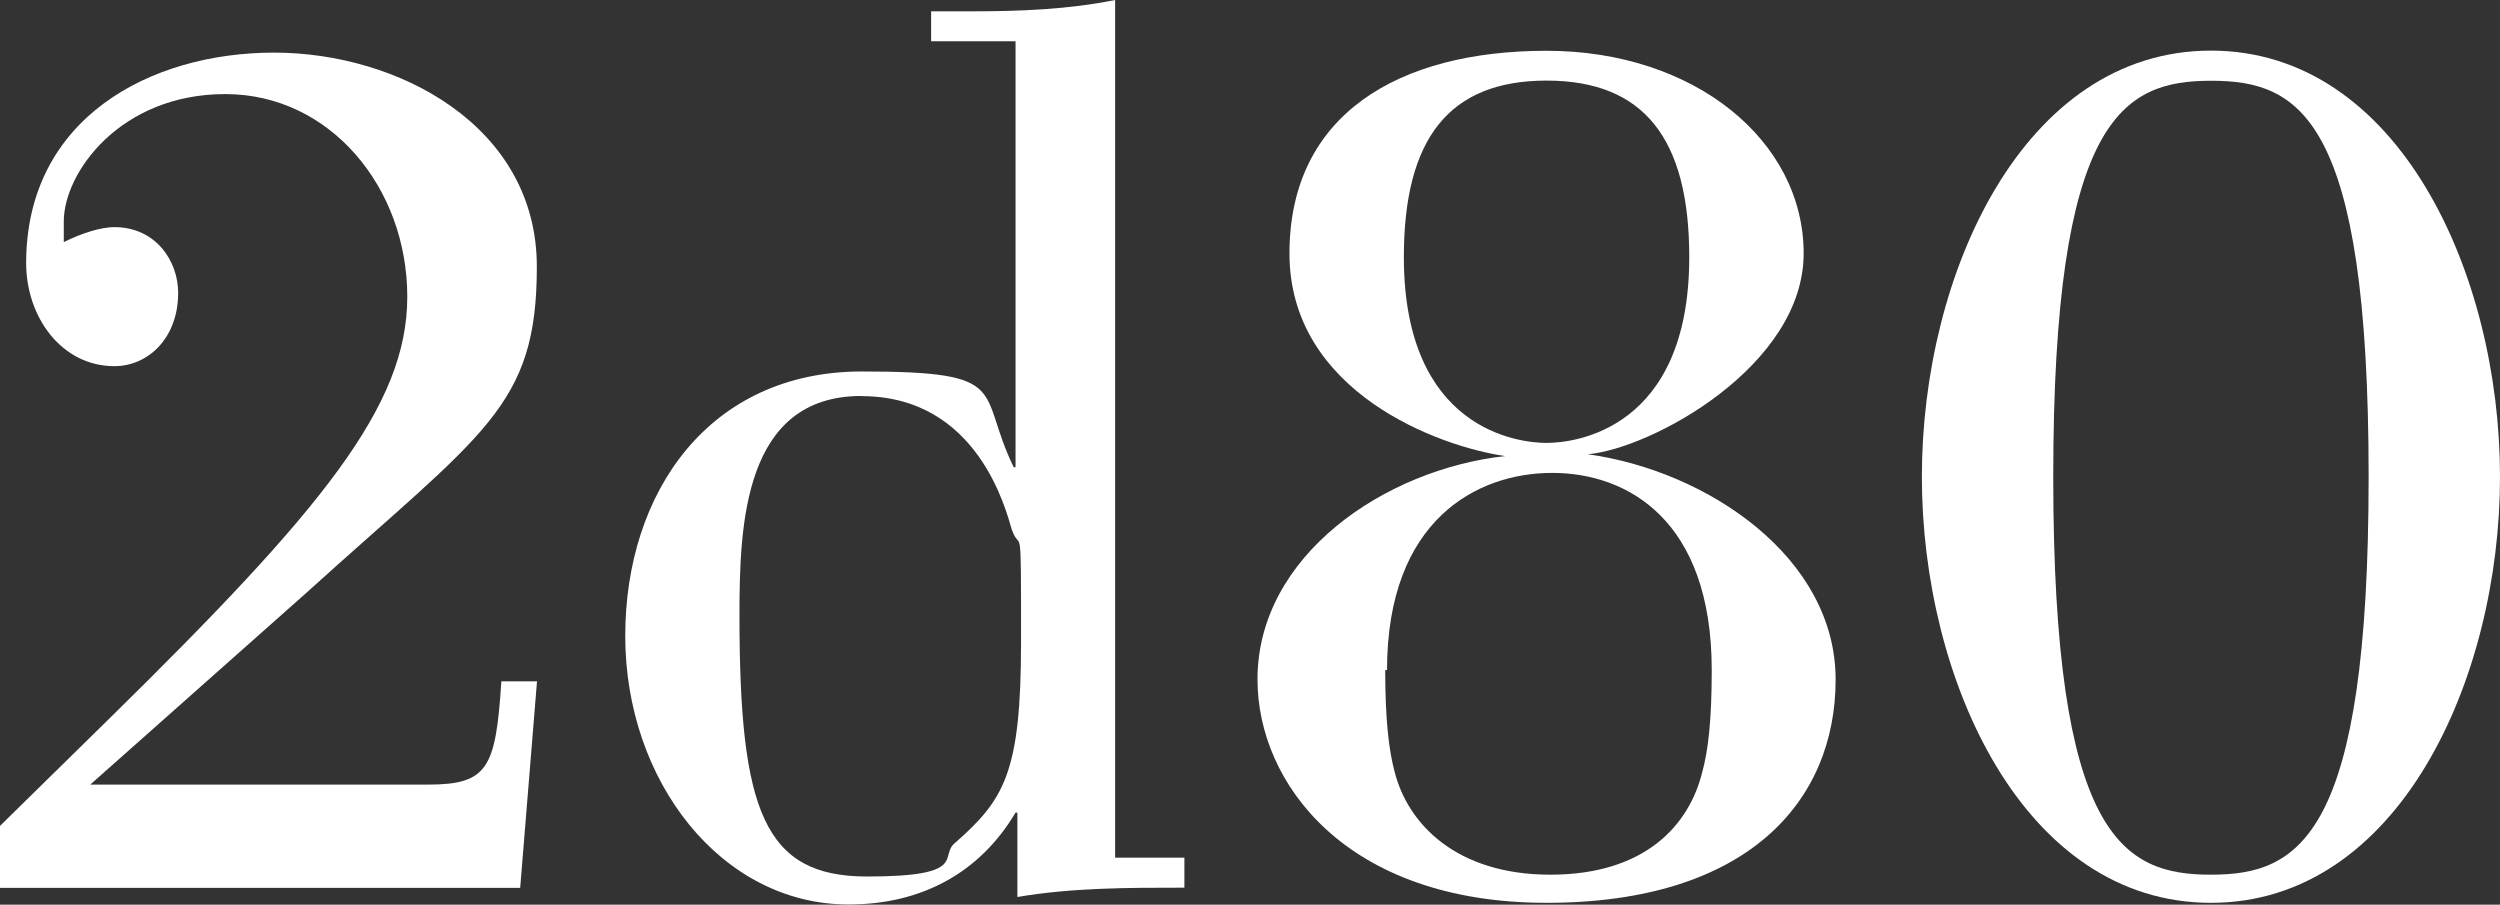
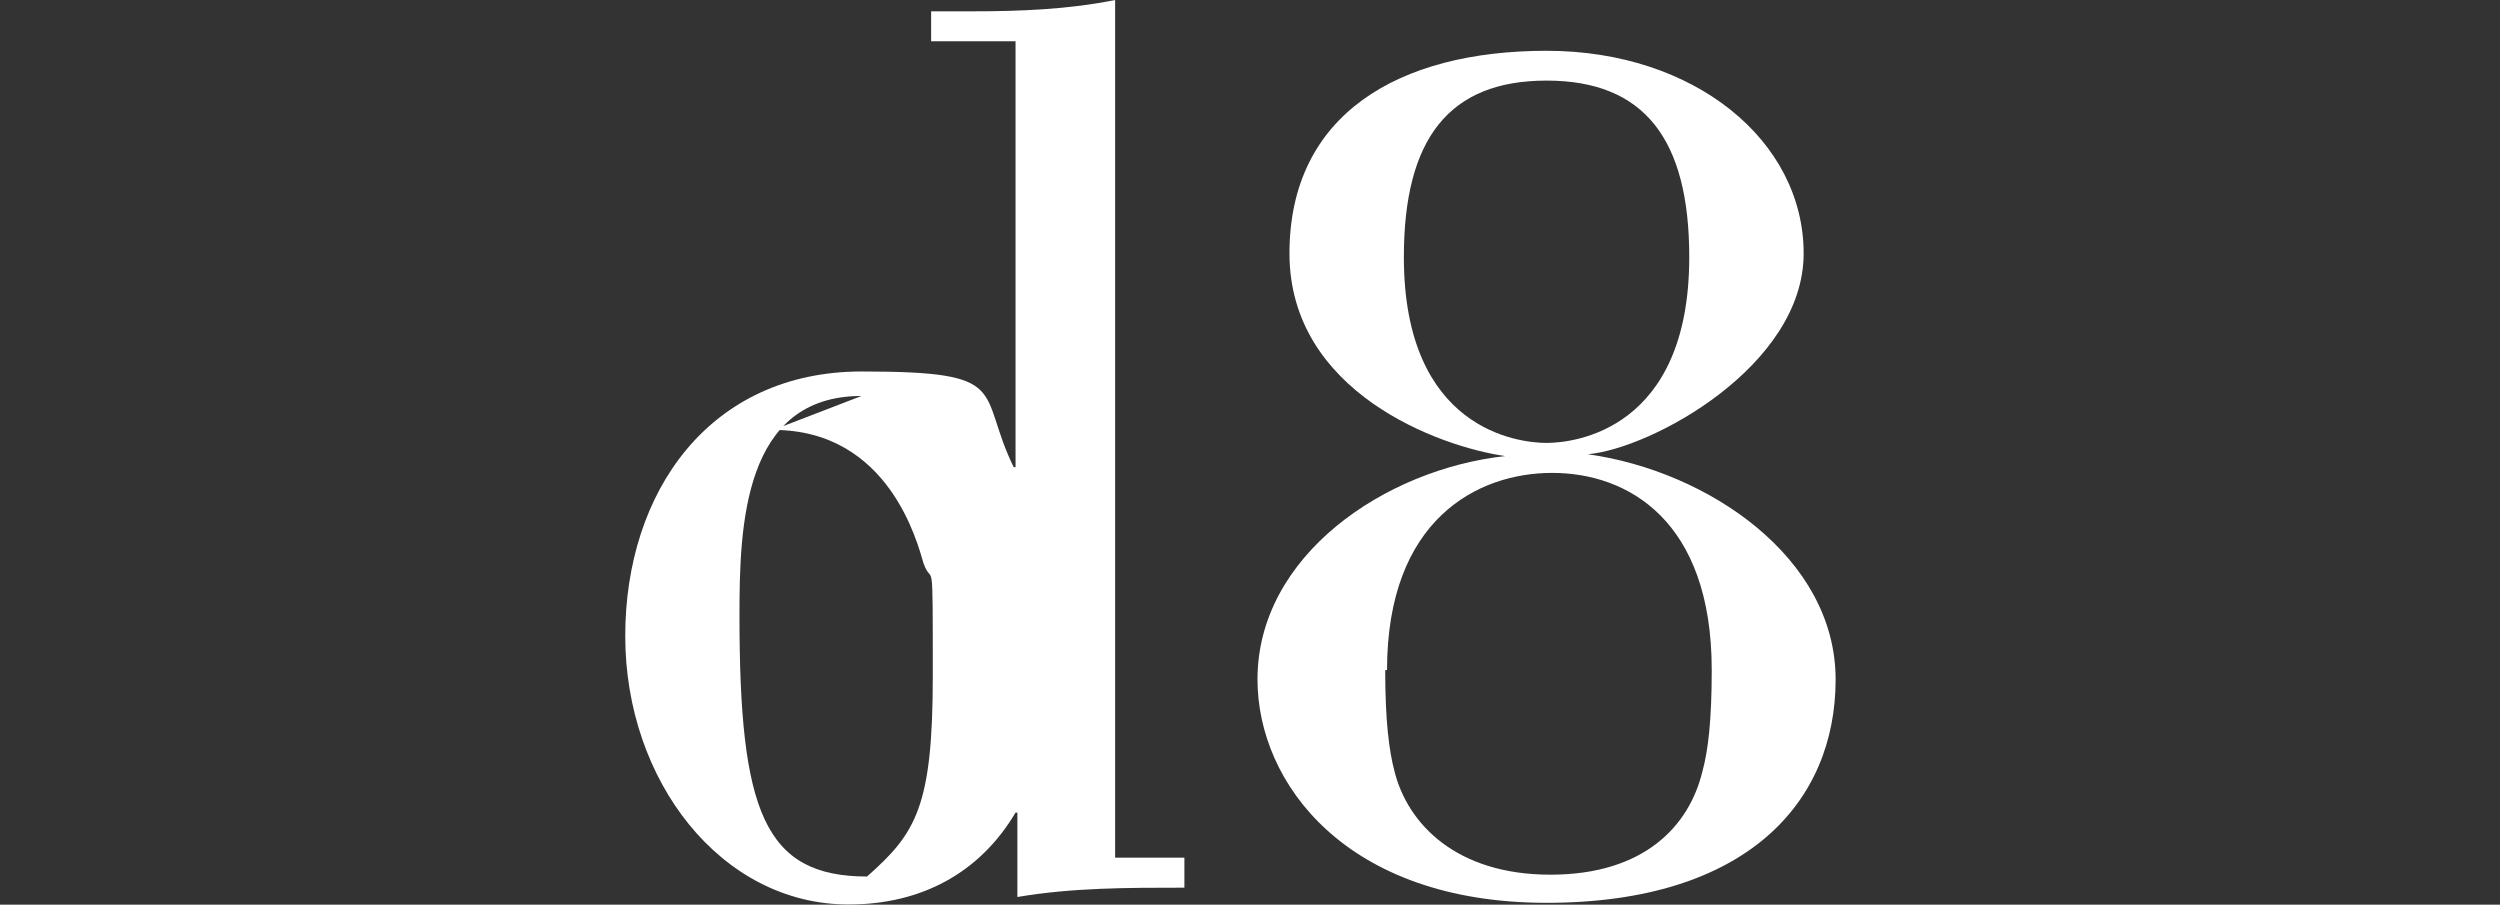
<svg xmlns="http://www.w3.org/2000/svg" id="Capa_1" data-name="Capa 1" viewBox="0 0 150.14 54.33">
  <rect x="0" y="0" width="150.14" height="54.33" fill="#333333" stroke="none" />
  <defs>
    <style>
      .cls-1 {
        fill: #fff;
        stroke-width: 0px;
      }
    </style>
  </defs>
-   <path class="cls-1" d="M31.11,53.32H0v-3.72l6.54-6.42c12.85-12.62,17.92-18.82,17.92-25.36s-4.62-12.17-10.93-12.17S3.83,10.37,3.83,13.3s0,.79,0,1.24c1.13-.56,2.25-.9,3.04-.9,2.48,0,3.83,2.03,3.83,3.95,0,2.71-1.8,4.4-3.83,4.4-3.16,0-5.3-2.93-5.3-6.2C1.58,7.1,9.02,3.16,16.46,3.16s15.78,4.4,15.78,12.85-3.16,9.92-13.86,19.61l-12.96,11.5h20.29c3.61,0,4.06-1.01,4.4-6.2h2.14l-1.01,12.4h-.11Z" />
-   <path class="cls-1" d="M71.13,51.51v1.8c-3.38,0-6.76,0-10.03.56v-5.07h-.11c-2.14,3.61-5.64,5.52-10.03,5.52-7.66,0-13.41-7.44-13.41-16.12s5.07-15.89,14.2-15.89,6.88,1.13,9.13,5.75h.11V2.48h-5.07V.68h2.48c2.82,0,5.75-.11,8.57-.68v51.51h4.17ZM51.74,23.78c-7.1,0-7.33,7.78-7.33,13.19,0,11.72,1.47,15.67,7.66,15.67s4.28-1.24,5.3-2.03c2.93-2.59,3.95-4.17,3.95-12.06s0-5.19-.56-6.76c-.34-1.13-2.03-8-9.02-8" />
+   <path class="cls-1" d="M71.13,51.51v1.8c-3.38,0-6.76,0-10.03.56v-5.07h-.11c-2.14,3.61-5.64,5.52-10.03,5.52-7.66,0-13.41-7.44-13.41-16.12s5.07-15.89,14.2-15.89,6.88,1.13,9.13,5.75h.11V2.48h-5.07V.68h2.48c2.82,0,5.75-.11,8.57-.68v51.51h4.17ZM51.74,23.78c-7.1,0-7.33,7.78-7.33,13.19,0,11.72,1.47,15.67,7.66,15.67c2.93-2.59,3.95-4.17,3.95-12.06s0-5.19-.56-6.76c-.34-1.13-2.03-8-9.02-8" />
  <path class="cls-1" d="M75.52,40.8c0-7.44,7.66-12.62,14.88-13.41h0c-3.95-.56-12.96-3.83-12.96-12.17s6.54-12.17,15.44-12.17,15.44,5.41,15.44,12.17-9.13,11.72-12.96,12.06h0c7.21,1.01,14.88,6.2,14.88,13.53s-5.3,13.41-17.36,13.41-17.36-7.21-17.36-13.41M83.19,40.24c0,3.04.23,4.85.56,6.09.79,3.16,3.72,6.2,9.36,6.2s8.34-2.93,9.13-6.2c.34-1.24.56-3.04.56-6.09,0-9.02-5.07-11.84-9.58-11.84s-9.92,2.82-9.92,11.84M101.45,15.44c0-7.1-2.71-10.6-8.57-10.6s-8.57,3.49-8.57,10.6c0,10.37,6.88,11.16,8.57,11.16s8.57-.79,8.57-11.16" />
-   <path class="cls-1" d="M150.14,28.63c0,12.17-6.09,25.59-17.36,25.59s-17.36-13.41-17.36-25.59,6.09-25.59,17.36-25.59,17.36,13.41,17.36,25.59M123.31,28.63c0,21.64,4.17,23.9,9.47,23.9s9.47-2.25,9.47-23.9-4.17-23.78-9.47-23.78-9.47,2.25-9.47,23.78" />
</svg>